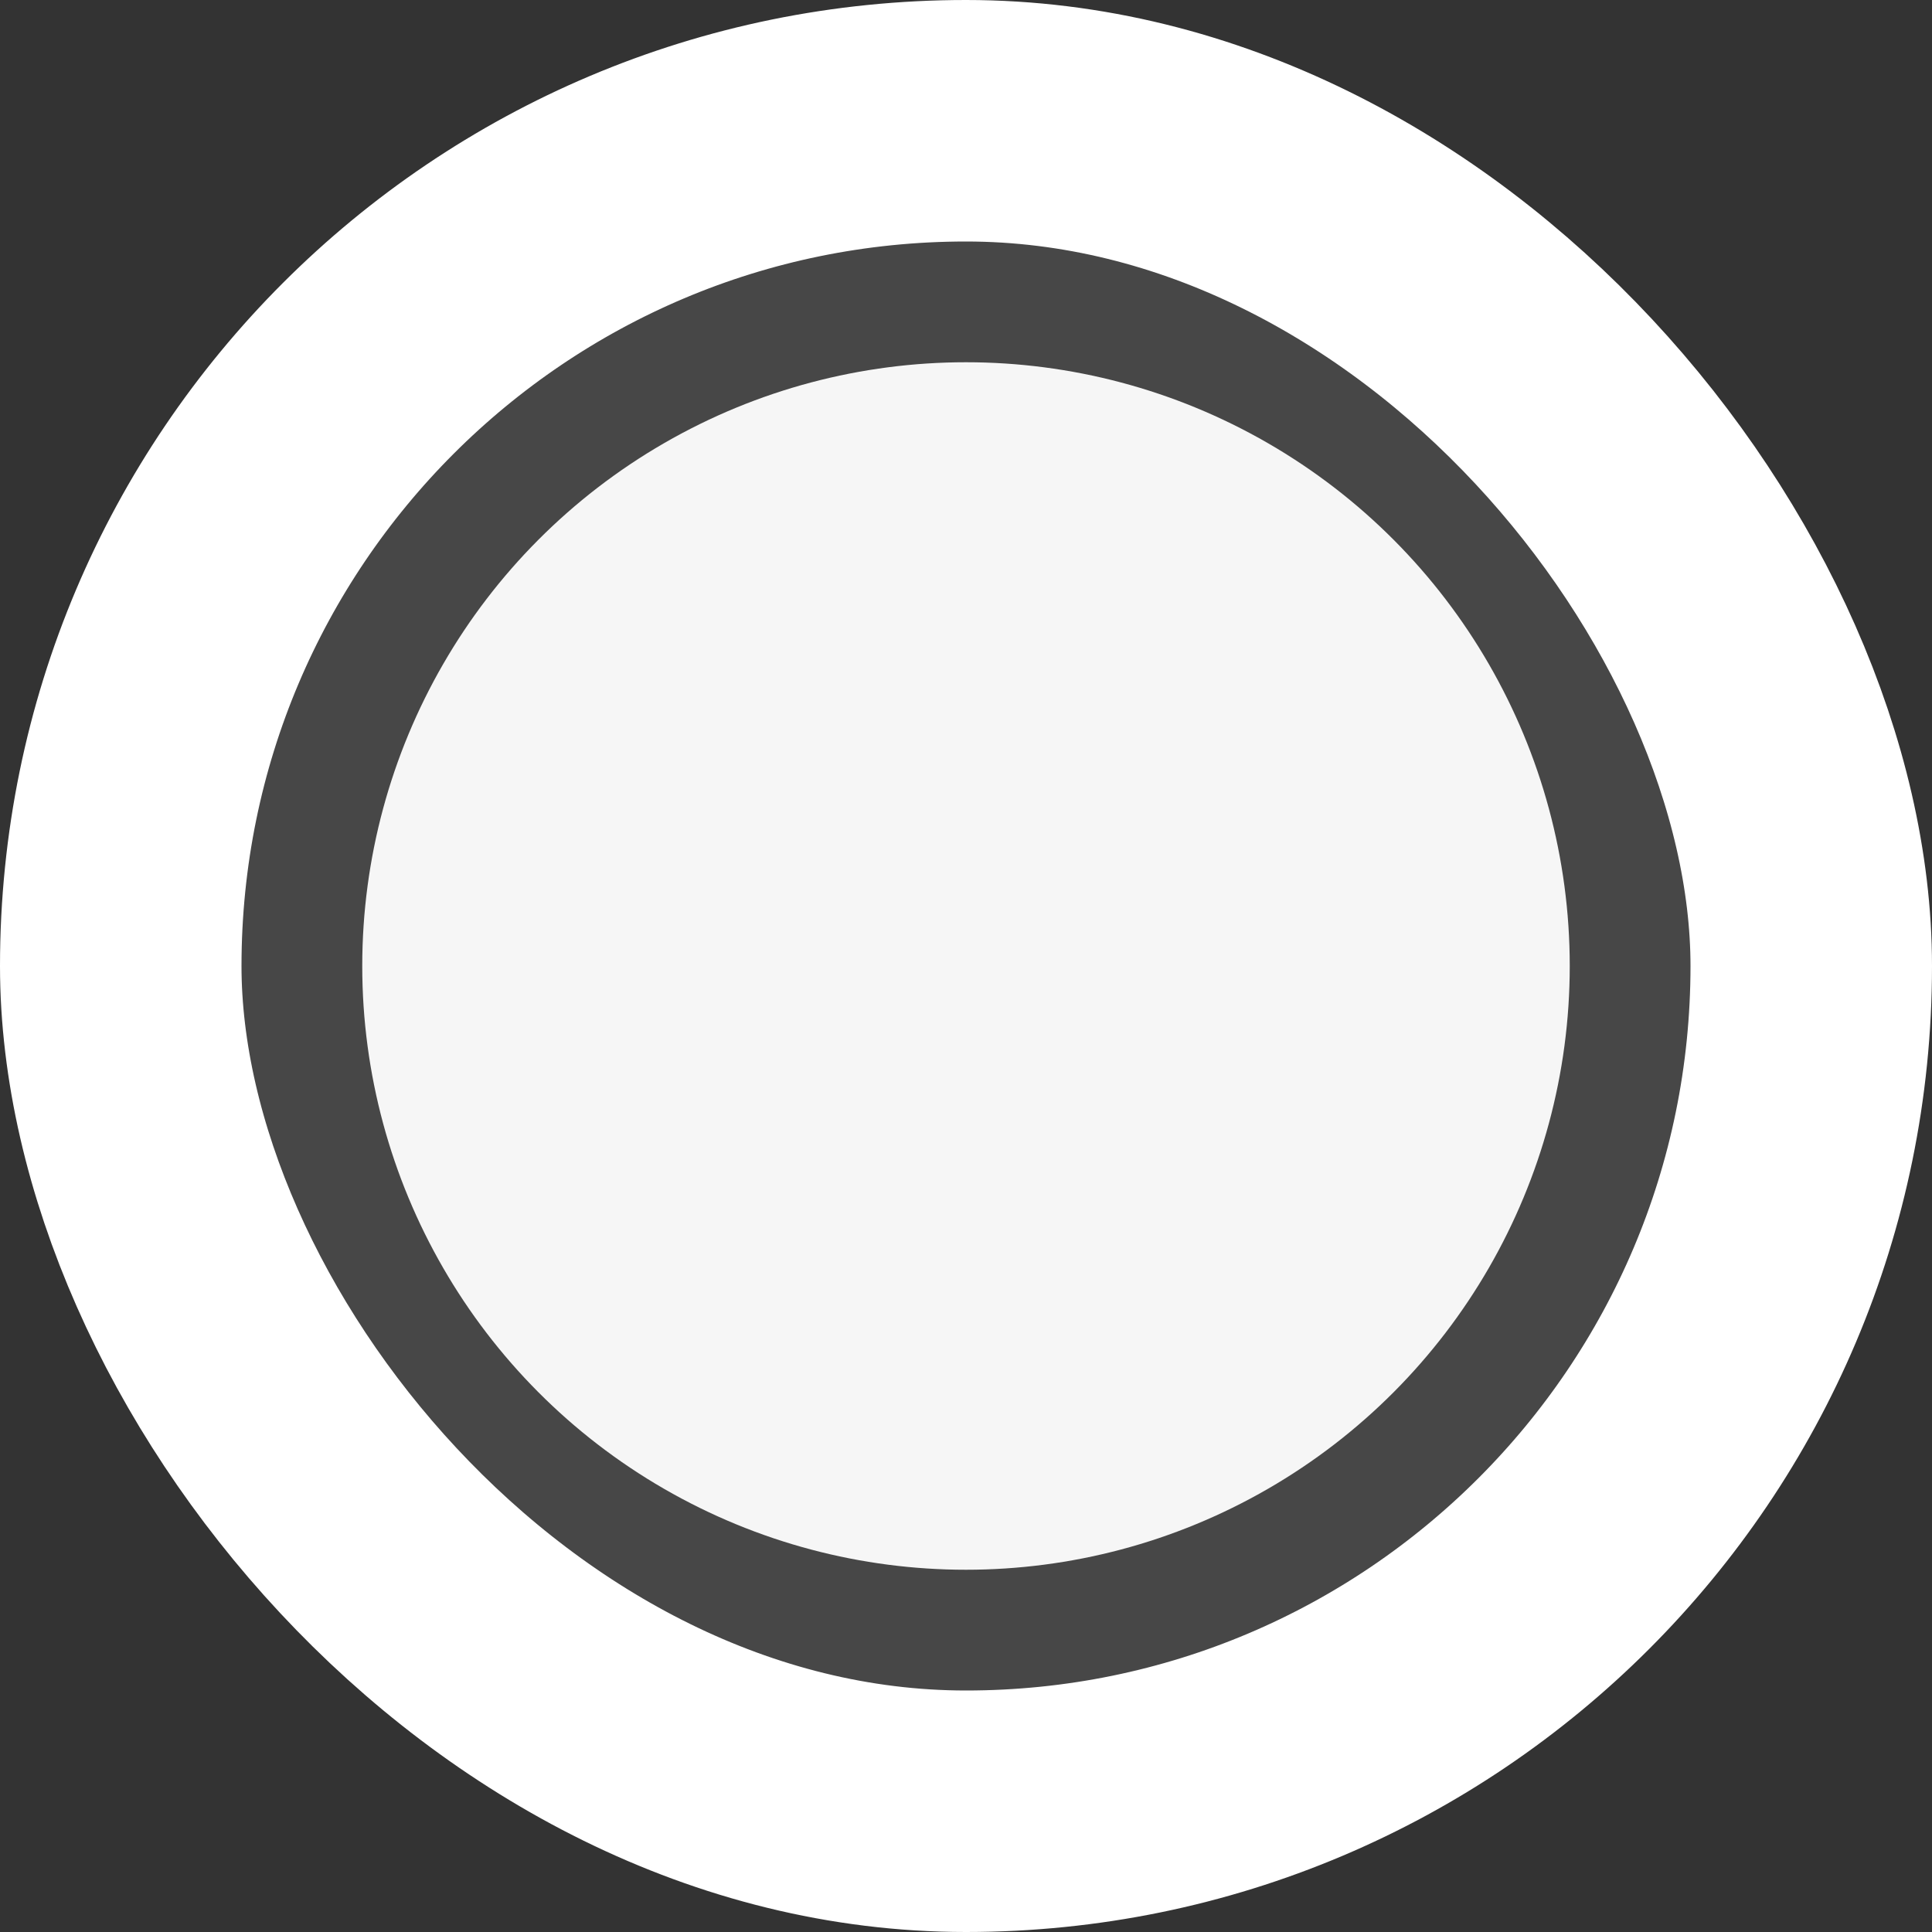
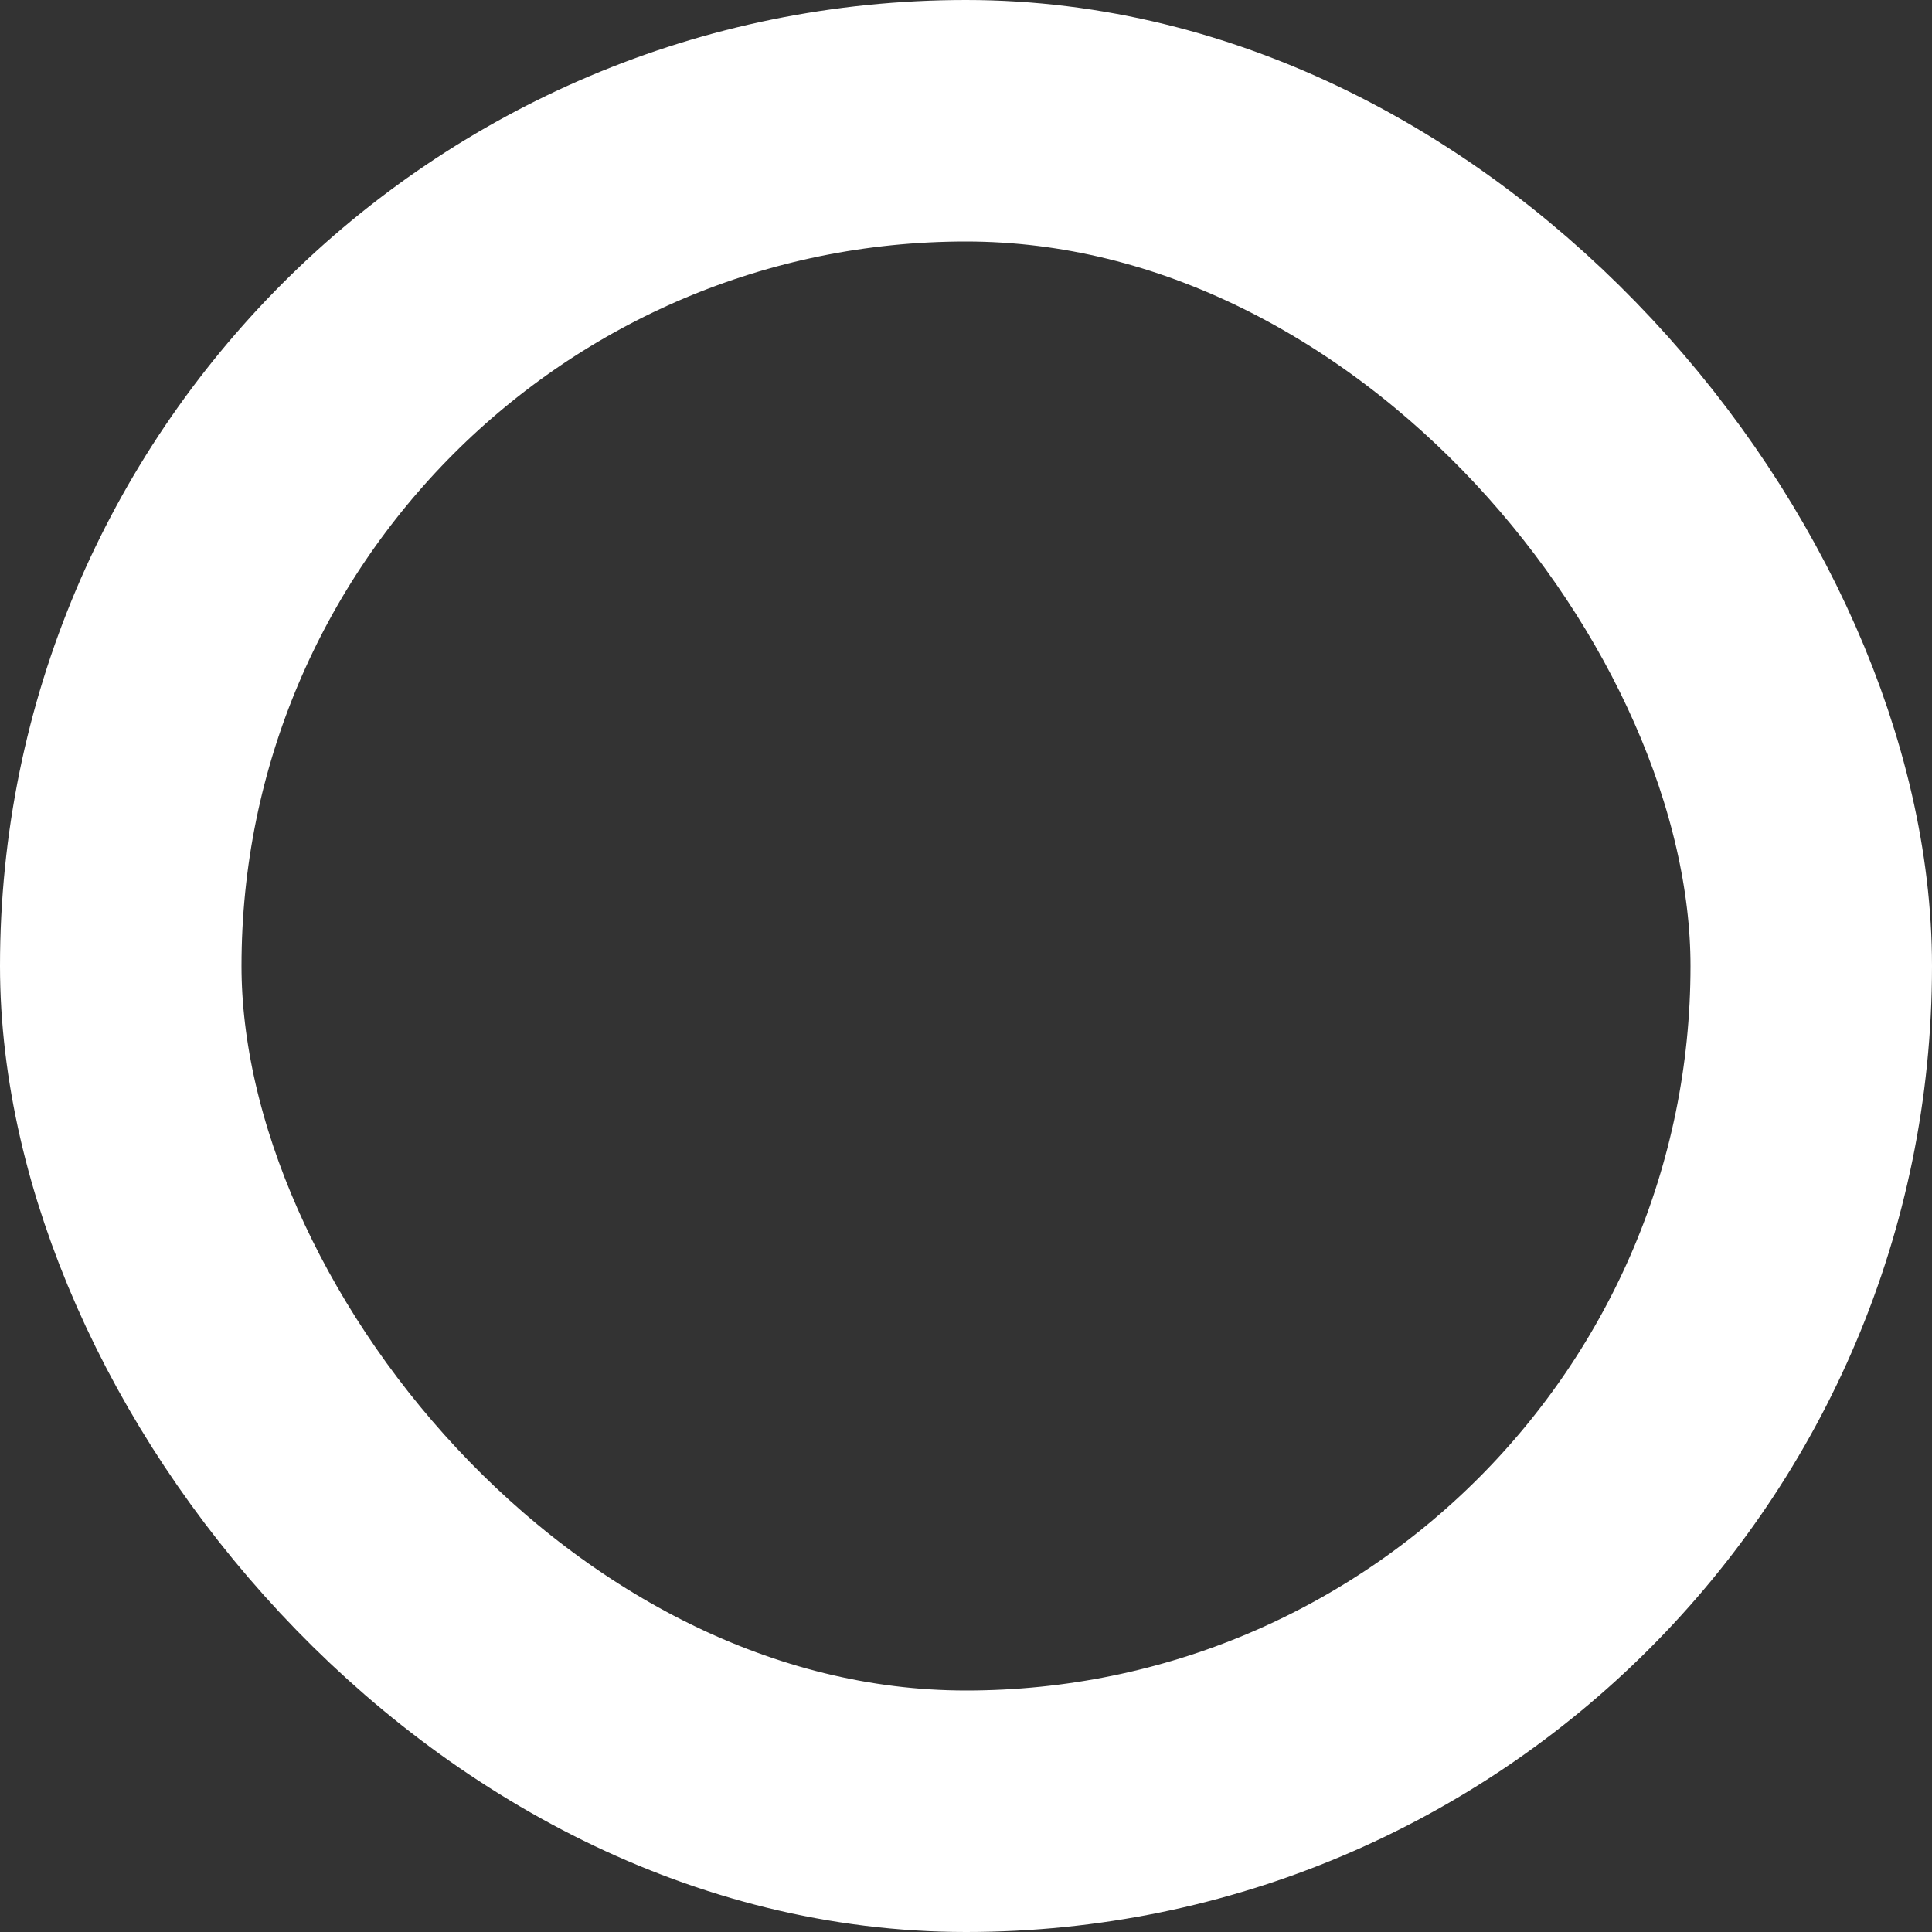
<svg xmlns="http://www.w3.org/2000/svg" width="16" height="16" viewBox="0 0 16 16" fill="none">
  <rect x="0" y="0" width="16" height="16" fill="#333333" stroke="none" />
-   <rect x="1" y="1" width="14" height="14" rx="7" fill="white" fill-opacity="0.1" />
  <rect x="1" y="1" width="14" height="14" rx="7" stroke="white" stroke-width="2" />
-   <circle cx="8" cy="8" r="5" fill="#F6F6F6" />
</svg>